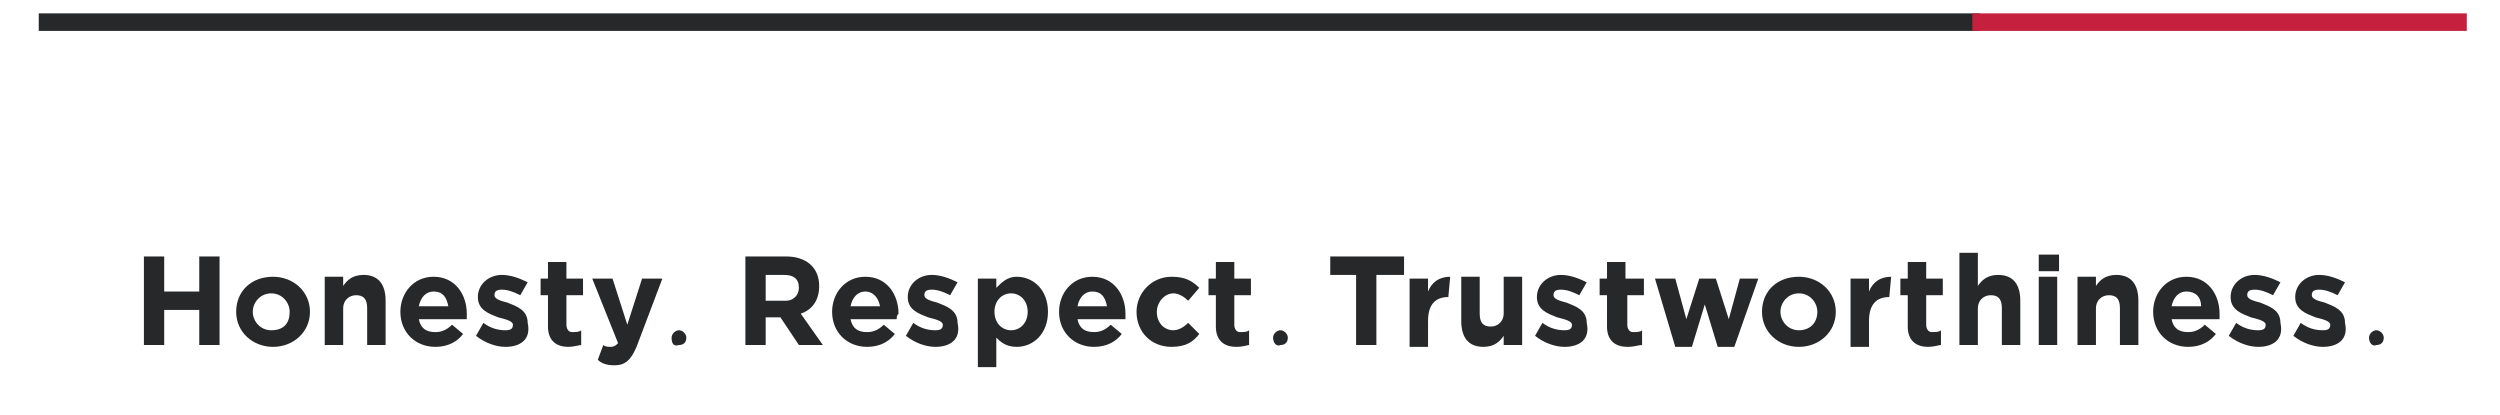
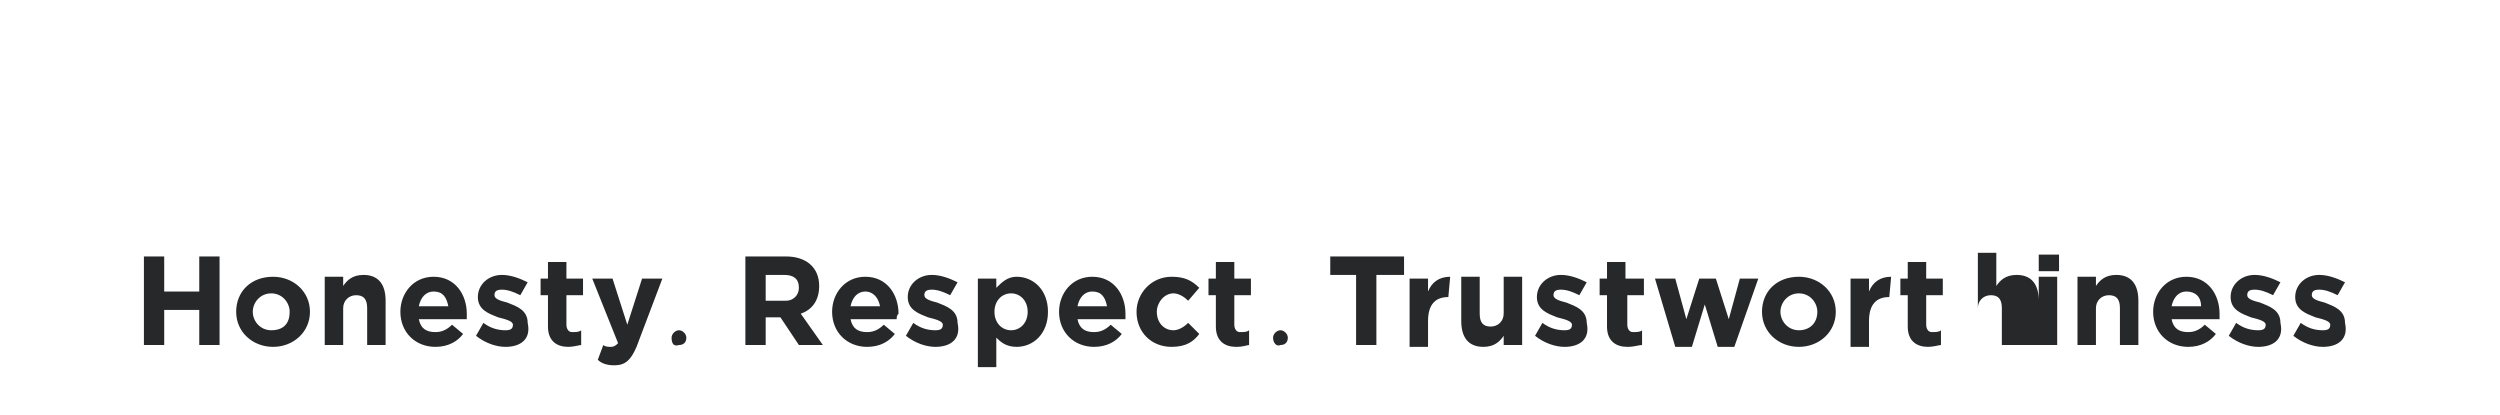
<svg xmlns="http://www.w3.org/2000/svg" version="1.1" id="Layer_1" x="0px" y="0px" viewBox="0 0 135.5 22.5" style="enable-background:new 0 0 135.5 22.5;" xml:space="preserve">
  <style type="text/css">
	.st0{fill:none;stroke:#26282A;stroke-width:0.95;stroke-miterlimit:10;}
	.st1{fill:none;stroke:#C5203E;stroke-width:0.95;stroke-miterlimit:10;}
	.st2{enable-background:new    ;}
	.st3{fill:#26282A;}
</style>
  <g>
-     <line class="st0" x1="2.1" y1="1.2" x2="107.3" y2="1.2" />
-     <line class="st1" x1="106.9" y1="1.2" x2="133.7" y2="1.2" />
-   </g>
+     </g>
  <g>
    <g>
      <g class="st2">
        <path class="st3" d="M36.4,18.3c0-0.2,0.2-0.4,0.4-0.4s0.4,0.2,0.4,0.4c0,0.3-0.2,0.4-0.4,0.4C36.5,18.8,36.4,18.6,36.4,18.3z" />
      </g>
    </g>
    <g>
      <g class="st2">
        <path class="st3" d="M69,18.3c0-0.2,0.2-0.4,0.4-0.4c0.2,0,0.4,0.2,0.4,0.4c0,0.3-0.2,0.4-0.4,0.4C69.2,18.8,69,18.6,69,18.3z" />
      </g>
    </g>
    <g>
      <g class="st2">
-         <path class="st3" d="M128.4,18.3c0-0.2,0.2-0.4,0.4-0.4s0.4,0.2,0.4,0.4c0,0.3-0.2,0.4-0.4,0.4C128.6,18.8,128.4,18.6,128.4,18.3     z" />
-       </g>
+         </g>
    </g>
    <g>
      <path class="st3" d="M10.8,18.7v-1.9H8.9v1.9H7.8v-4.8h1.1v1.9h1.9v-1.9h1.1v4.8H10.8z M14.8,18.8c-1.1,0-2-0.8-2-1.9l0,0    c0-1.1,0.8-1.9,2-1.9c1.1,0,2,0.8,2,1.9l0,0C16.8,18,15.9,18.8,14.8,18.8z M15.7,16.9c0-0.5-0.4-1-1-1s-1,0.5-1,1l0,0    c0,0.5,0.4,1,1,1C15.4,17.9,15.7,17.5,15.7,16.9L15.7,16.9z M19.9,18.7v-2c0-0.5-0.2-0.7-0.6-0.7s-0.7,0.3-0.7,0.7v2h-1V15h1v0.5    c0.2-0.3,0.5-0.6,1.1-0.6c0.8,0,1.2,0.5,1.2,1.4v2.4C20.9,18.7,19.9,18.7,19.9,18.7z M25.3,17.3h-2.6c0.1,0.5,0.4,0.7,0.9,0.7    c0.3,0,0.6-0.1,0.9-0.4l0.6,0.5c-0.3,0.4-0.8,0.7-1.5,0.7c-1.1,0-1.9-0.8-1.9-1.9l0,0c0-1,0.7-1.9,1.8-1.9c1.2,0,1.8,1,1.8,2l0,0    C25.3,17.1,25.3,17.2,25.3,17.3z M23.5,15.8c-0.4,0-0.7,0.3-0.8,0.8h1.6C24.2,16.1,24,15.8,23.5,15.8z M27.4,18.8    c-0.5,0-1.1-0.2-1.6-0.6l0.4-0.7c0.4,0.3,0.8,0.4,1.2,0.4c0.3,0,0.4-0.1,0.4-0.3l0,0c0-0.2-0.4-0.3-0.8-0.4    c-0.5-0.2-1.1-0.4-1.1-1.1l0,0c0-0.7,0.6-1.2,1.3-1.2c0.5,0,1,0.2,1.4,0.4L28.2,16c-0.4-0.2-0.7-0.3-1-0.3s-0.4,0.1-0.4,0.3l0,0    c0,0.2,0.3,0.3,0.7,0.4c0.5,0.2,1.1,0.4,1.1,1.1l0,0C28.8,18.4,28.2,18.8,27.4,18.8z M30.8,18.8c-0.6,0-1.1-0.3-1.1-1.1V16h-0.4    v-0.9h0.4v-0.9h1v0.9h0.9V16h-0.9v1.6c0,0.2,0.1,0.4,0.3,0.4c0.2,0,0.4,0,0.5-0.1v0.8C31.4,18.7,31.1,18.8,30.8,18.8z M34.5,18.8    c-0.3,0.7-0.6,1-1.2,1c-0.4,0-0.7-0.1-0.9-0.3l0.3-0.8c0.1,0.1,0.3,0.1,0.4,0.1c0.2,0,0.3-0.1,0.4-0.2l-1.4-3.5h1.1l0.8,2.5    l0.8-2.5h1.1L34.5,18.8z" />
      <path class="st3" d="M43.3,18.7l-1-1.5h-0.8v1.5h-1.1v-4.8h2.2c1.1,0,1.8,0.6,1.8,1.6l0,0c0,0.8-0.4,1.3-1,1.5l1.2,1.7H43.3z     M43.3,15.6c0-0.5-0.3-0.7-0.8-0.7h-1v1.4h1.1C43,16.3,43.3,16,43.3,15.6L43.3,15.6z M48.6,17.3h-2.5c0.1,0.5,0.4,0.7,0.9,0.7    c0.3,0,0.6-0.1,0.9-0.4l0.6,0.5c-0.3,0.4-0.8,0.7-1.5,0.7c-1.1,0-1.9-0.8-1.9-1.9l0,0c0-1,0.7-1.9,1.8-1.9c1.2,0,1.8,1,1.8,2l0,0    C48.6,17.1,48.6,17.2,48.6,17.3z M46.9,15.8c-0.4,0-0.7,0.3-0.8,0.8h1.6C47.6,16.1,47.3,15.8,46.9,15.8z M50.7,18.8    c-0.5,0-1.1-0.2-1.6-0.6l0.4-0.7c0.4,0.3,0.8,0.4,1.2,0.4c0.3,0,0.4-0.1,0.4-0.3l0,0c0-0.2-0.4-0.3-0.8-0.4    c-0.5-0.2-1.1-0.4-1.1-1.1l0,0c0-0.7,0.6-1.2,1.3-1.2c0.5,0,1,0.2,1.4,0.4L51.5,16c-0.4-0.2-0.7-0.3-1-0.3s-0.4,0.1-0.4,0.3l0,0    c0,0.2,0.3,0.3,0.7,0.4c0.5,0.2,1.1,0.4,1.1,1.1l0,0C52.1,18.4,51.5,18.8,50.7,18.8z M55.1,18.8c-0.6,0-0.9-0.3-1.1-0.5v1.6h-1    v-4.8h1v0.5c0.3-0.3,0.6-0.6,1.1-0.6c0.9,0,1.7,0.7,1.7,1.9l0,0C56.8,18.1,56,18.8,55.1,18.8z M55.7,16.9c0-0.6-0.4-1-0.9-1    s-0.9,0.4-0.9,1l0,0c0,0.6,0.4,1,0.9,1S55.7,17.5,55.7,16.9L55.7,16.9z M61,17.3h-2.6c0.1,0.5,0.4,0.7,0.9,0.7    c0.3,0,0.6-0.1,0.9-0.4l0.6,0.5c-0.3,0.4-0.8,0.7-1.5,0.7c-1.1,0-1.9-0.8-1.9-1.9l0,0c0-1,0.7-1.9,1.8-1.9c1.2,0,1.8,1,1.8,2l0,0    C61,17.1,61,17.2,61,17.3z M59.2,15.8c-0.4,0-0.7,0.3-0.8,0.8H60C59.9,16.1,59.7,15.8,59.2,15.8z M63.5,18.8    c-1.1,0-1.9-0.8-1.9-1.9l0,0c0-1,0.8-1.9,1.9-1.9c0.7,0,1.1,0.2,1.5,0.6l-0.6,0.7c-0.2-0.2-0.5-0.4-0.8-0.4c-0.5,0-0.9,0.5-0.9,1    l0,0c0,0.6,0.4,1,0.9,1c0.3,0,0.6-0.2,0.8-0.4l0.6,0.6C64.7,18.5,64.3,18.8,63.5,18.8z M67,18.8c-0.6,0-1.1-0.3-1.1-1.1V16h-0.4    v-0.9h0.4v-0.9h1v0.9h0.9V16h-0.9v1.6c0,0.2,0.1,0.4,0.3,0.4c0.2,0,0.4,0,0.5-0.1v0.8C67.6,18.7,67.4,18.8,67,18.8z" />
-       <path class="st3" d="M74.6,14.9v3.8h-1.1v-3.8h-1.4v-1h4v1C76.1,14.9,74.6,14.9,74.6,14.9z M78.5,16.1c-0.7,0-1.1,0.4-1.1,1.3v1.4    h-1v-3.7h1v0.7c0.2-0.5,0.6-0.8,1.2-0.8L78.5,16.1L78.5,16.1z M81.5,18.7v-0.5c-0.2,0.3-0.5,0.6-1.1,0.6c-0.8,0-1.2-0.5-1.2-1.4    V15h1v2c0,0.5,0.2,0.7,0.6,0.7s0.7-0.3,0.7-0.7v-2h1v3.7H81.5z M84.8,18.8c-0.5,0-1.1-0.2-1.6-0.6l0.4-0.7    c0.4,0.3,0.8,0.4,1.2,0.4c0.3,0,0.4-0.1,0.4-0.3l0,0c0-0.2-0.4-0.3-0.8-0.4c-0.5-0.2-1.1-0.4-1.1-1.1l0,0c0-0.7,0.6-1.2,1.3-1.2    c0.5,0,1,0.2,1.4,0.4L85.6,16c-0.4-0.2-0.7-0.3-1-0.3s-0.4,0.1-0.4,0.3l0,0c0,0.2,0.3,0.3,0.7,0.4c0.5,0.2,1.1,0.4,1.1,1.1l0,0    C86.2,18.4,85.6,18.8,84.8,18.8z M88.2,18.8c-0.6,0-1.1-0.3-1.1-1.1V16h-0.4v-0.9h0.4v-0.9h1v0.9h1V16h-0.9v1.6    c0,0.2,0.1,0.4,0.3,0.4c0.2,0,0.4,0,0.5-0.1v0.8C88.8,18.7,88.6,18.8,88.2,18.8z M94,18.8h-0.9l-0.7-2.3l-0.7,2.3h-0.9l-1.1-3.7    h1.1l0.6,2.2l0.7-2.2H93l0.7,2.2l0.6-2.2h1L94,18.8z M97.5,18.8c-1.1,0-2-0.8-2-1.9l0,0c0-1.1,0.8-1.9,2-1.9c1.1,0,2,0.8,2,1.9    l0,0C99.5,18,98.6,18.8,97.5,18.8z M98.5,16.9c0-0.5-0.4-1-1-1s-1,0.5-1,1l0,0c0,0.5,0.4,1,1,1S98.5,17.5,98.5,16.9L98.5,16.9z     M102.4,16.1c-0.7,0-1.1,0.4-1.1,1.3v1.4h-1v-3.7h1v0.7c0.2-0.5,0.6-0.8,1.2-0.8L102.4,16.1L102.4,16.1z M104.5,18.8    c-0.6,0-1.1-0.3-1.1-1.1V16H103v-0.9h0.4v-0.9h1v0.9h0.9V16h-0.9v1.6c0,0.2,0.1,0.4,0.3,0.4c0.2,0,0.4,0,0.5-0.1v0.8    C105.1,18.7,104.8,18.8,104.5,18.8z M108.5,18.7v-2c0-0.5-0.2-0.7-0.6-0.7s-0.7,0.3-0.7,0.7v2h-1v-5h1v1.8    c0.2-0.3,0.5-0.6,1.1-0.6c0.8,0,1.2,0.5,1.2,1.4v2.4H108.5z M110.5,14.7v-0.9h1.1v0.9H110.5z M110.5,18.7V15h1v3.7H110.5z     M114.9,18.7v-2c0-0.5-0.2-0.7-0.6-0.7s-0.7,0.3-0.7,0.7v2h-1V15h1v0.5c0.2-0.3,0.5-0.6,1.1-0.6c0.8,0,1.2,0.5,1.2,1.4v2.4    C115.9,18.7,114.9,18.7,114.9,18.7z M120.3,17.3h-2.6c0.1,0.5,0.4,0.7,0.9,0.7c0.3,0,0.6-0.1,0.9-0.4l0.6,0.5    c-0.3,0.4-0.8,0.7-1.5,0.7c-1.1,0-1.9-0.8-1.9-1.9l0,0c0-1,0.7-1.9,1.8-1.9c1.2,0,1.8,1,1.8,2l0,0    C120.3,17.1,120.3,17.2,120.3,17.3z M118.5,15.8c-0.4,0-0.7,0.3-0.8,0.8h1.6C119.3,16.1,119,15.8,118.5,15.8z M122.4,18.8    c-0.5,0-1.1-0.2-1.6-0.6l0.4-0.7c0.4,0.3,0.8,0.4,1.2,0.4c0.3,0,0.4-0.1,0.4-0.3l0,0c0-0.2-0.4-0.3-0.8-0.4    c-0.5-0.2-1.1-0.4-1.1-1.1l0,0c0-0.7,0.6-1.2,1.3-1.2c0.5,0,1,0.2,1.4,0.4l-0.4,0.7c-0.4-0.2-0.7-0.3-1-0.3s-0.4,0.1-0.4,0.3l0,0    c0,0.2,0.3,0.3,0.7,0.4c0.5,0.2,1.1,0.4,1.1,1.1l0,0C123.8,18.4,123.2,18.8,122.4,18.8z M125.9,18.8c-0.5,0-1.1-0.2-1.6-0.6    l0.4-0.7c0.4,0.3,0.8,0.4,1.2,0.4c0.3,0,0.4-0.1,0.4-0.3l0,0c0-0.2-0.4-0.3-0.8-0.4c-0.5-0.2-1.1-0.4-1.1-1.1l0,0    c0-0.7,0.6-1.2,1.3-1.2c0.5,0,1,0.2,1.4,0.4l-0.4,0.7c-0.4-0.2-0.7-0.3-1-0.3s-0.4,0.1-0.4,0.3l0,0c0,0.2,0.3,0.3,0.7,0.4    c0.5,0.2,1.1,0.4,1.1,1.1l0,0C127.3,18.4,126.7,18.8,125.9,18.8z" />
+       <path class="st3" d="M74.6,14.9v3.8h-1.1v-3.8h-1.4v-1h4v1C76.1,14.9,74.6,14.9,74.6,14.9z M78.5,16.1c-0.7,0-1.1,0.4-1.1,1.3v1.4    h-1v-3.7h1v0.7c0.2-0.5,0.6-0.8,1.2-0.8L78.5,16.1L78.5,16.1z M81.5,18.7v-0.5c-0.2,0.3-0.5,0.6-1.1,0.6c-0.8,0-1.2-0.5-1.2-1.4    V15h1v2c0,0.5,0.2,0.7,0.6,0.7s0.7-0.3,0.7-0.7v-2h1v3.7H81.5z M84.8,18.8c-0.5,0-1.1-0.2-1.6-0.6l0.4-0.7    c0.4,0.3,0.8,0.4,1.2,0.4c0.3,0,0.4-0.1,0.4-0.3l0,0c0-0.2-0.4-0.3-0.8-0.4c-0.5-0.2-1.1-0.4-1.1-1.1l0,0c0-0.7,0.6-1.2,1.3-1.2    c0.5,0,1,0.2,1.4,0.4L85.6,16c-0.4-0.2-0.7-0.3-1-0.3s-0.4,0.1-0.4,0.3l0,0c0,0.2,0.3,0.3,0.7,0.4c0.5,0.2,1.1,0.4,1.1,1.1l0,0    C86.2,18.4,85.6,18.8,84.8,18.8z M88.2,18.8c-0.6,0-1.1-0.3-1.1-1.1V16h-0.4v-0.9h0.4v-0.9h1v0.9h1V16h-0.9v1.6    c0,0.2,0.1,0.4,0.3,0.4c0.2,0,0.4,0,0.5-0.1v0.8C88.8,18.7,88.6,18.8,88.2,18.8z M94,18.8h-0.9l-0.7-2.3l-0.7,2.3h-0.9l-1.1-3.7    h1.1l0.6,2.2l0.7-2.2H93l0.7,2.2l0.6-2.2h1L94,18.8z M97.5,18.8c-1.1,0-2-0.8-2-1.9l0,0c0-1.1,0.8-1.9,2-1.9c1.1,0,2,0.8,2,1.9    l0,0C99.5,18,98.6,18.8,97.5,18.8z M98.5,16.9c0-0.5-0.4-1-1-1s-1,0.5-1,1l0,0c0,0.5,0.4,1,1,1S98.5,17.5,98.5,16.9L98.5,16.9z     M102.4,16.1c-0.7,0-1.1,0.4-1.1,1.3v1.4h-1v-3.7h1v0.7c0.2-0.5,0.6-0.8,1.2-0.8L102.4,16.1L102.4,16.1z M104.5,18.8    c-0.6,0-1.1-0.3-1.1-1.1V16H103v-0.9h0.4v-0.9h1v0.9h0.9V16h-0.9v1.6c0,0.2,0.1,0.4,0.3,0.4c0.2,0,0.4,0,0.5-0.1v0.8    C105.1,18.7,104.8,18.8,104.5,18.8z M108.5,18.7v-2c0-0.5-0.2-0.7-0.6-0.7s-0.7,0.3-0.7,0.7v2v-5h1v1.8    c0.2-0.3,0.5-0.6,1.1-0.6c0.8,0,1.2,0.5,1.2,1.4v2.4H108.5z M110.5,14.7v-0.9h1.1v0.9H110.5z M110.5,18.7V15h1v3.7H110.5z     M114.9,18.7v-2c0-0.5-0.2-0.7-0.6-0.7s-0.7,0.3-0.7,0.7v2h-1V15h1v0.5c0.2-0.3,0.5-0.6,1.1-0.6c0.8,0,1.2,0.5,1.2,1.4v2.4    C115.9,18.7,114.9,18.7,114.9,18.7z M120.3,17.3h-2.6c0.1,0.5,0.4,0.7,0.9,0.7c0.3,0,0.6-0.1,0.9-0.4l0.6,0.5    c-0.3,0.4-0.8,0.7-1.5,0.7c-1.1,0-1.9-0.8-1.9-1.9l0,0c0-1,0.7-1.9,1.8-1.9c1.2,0,1.8,1,1.8,2l0,0    C120.3,17.1,120.3,17.2,120.3,17.3z M118.5,15.8c-0.4,0-0.7,0.3-0.8,0.8h1.6C119.3,16.1,119,15.8,118.5,15.8z M122.4,18.8    c-0.5,0-1.1-0.2-1.6-0.6l0.4-0.7c0.4,0.3,0.8,0.4,1.2,0.4c0.3,0,0.4-0.1,0.4-0.3l0,0c0-0.2-0.4-0.3-0.8-0.4    c-0.5-0.2-1.1-0.4-1.1-1.1l0,0c0-0.7,0.6-1.2,1.3-1.2c0.5,0,1,0.2,1.4,0.4l-0.4,0.7c-0.4-0.2-0.7-0.3-1-0.3s-0.4,0.1-0.4,0.3l0,0    c0,0.2,0.3,0.3,0.7,0.4c0.5,0.2,1.1,0.4,1.1,1.1l0,0C123.8,18.4,123.2,18.8,122.4,18.8z M125.9,18.8c-0.5,0-1.1-0.2-1.6-0.6    l0.4-0.7c0.4,0.3,0.8,0.4,1.2,0.4c0.3,0,0.4-0.1,0.4-0.3l0,0c0-0.2-0.4-0.3-0.8-0.4c-0.5-0.2-1.1-0.4-1.1-1.1l0,0    c0-0.7,0.6-1.2,1.3-1.2c0.5,0,1,0.2,1.4,0.4l-0.4,0.7c-0.4-0.2-0.7-0.3-1-0.3s-0.4,0.1-0.4,0.3l0,0c0,0.2,0.3,0.3,0.7,0.4    c0.5,0.2,1.1,0.4,1.1,1.1l0,0C127.3,18.4,126.7,18.8,125.9,18.8z" />
    </g>
  </g>
</svg>